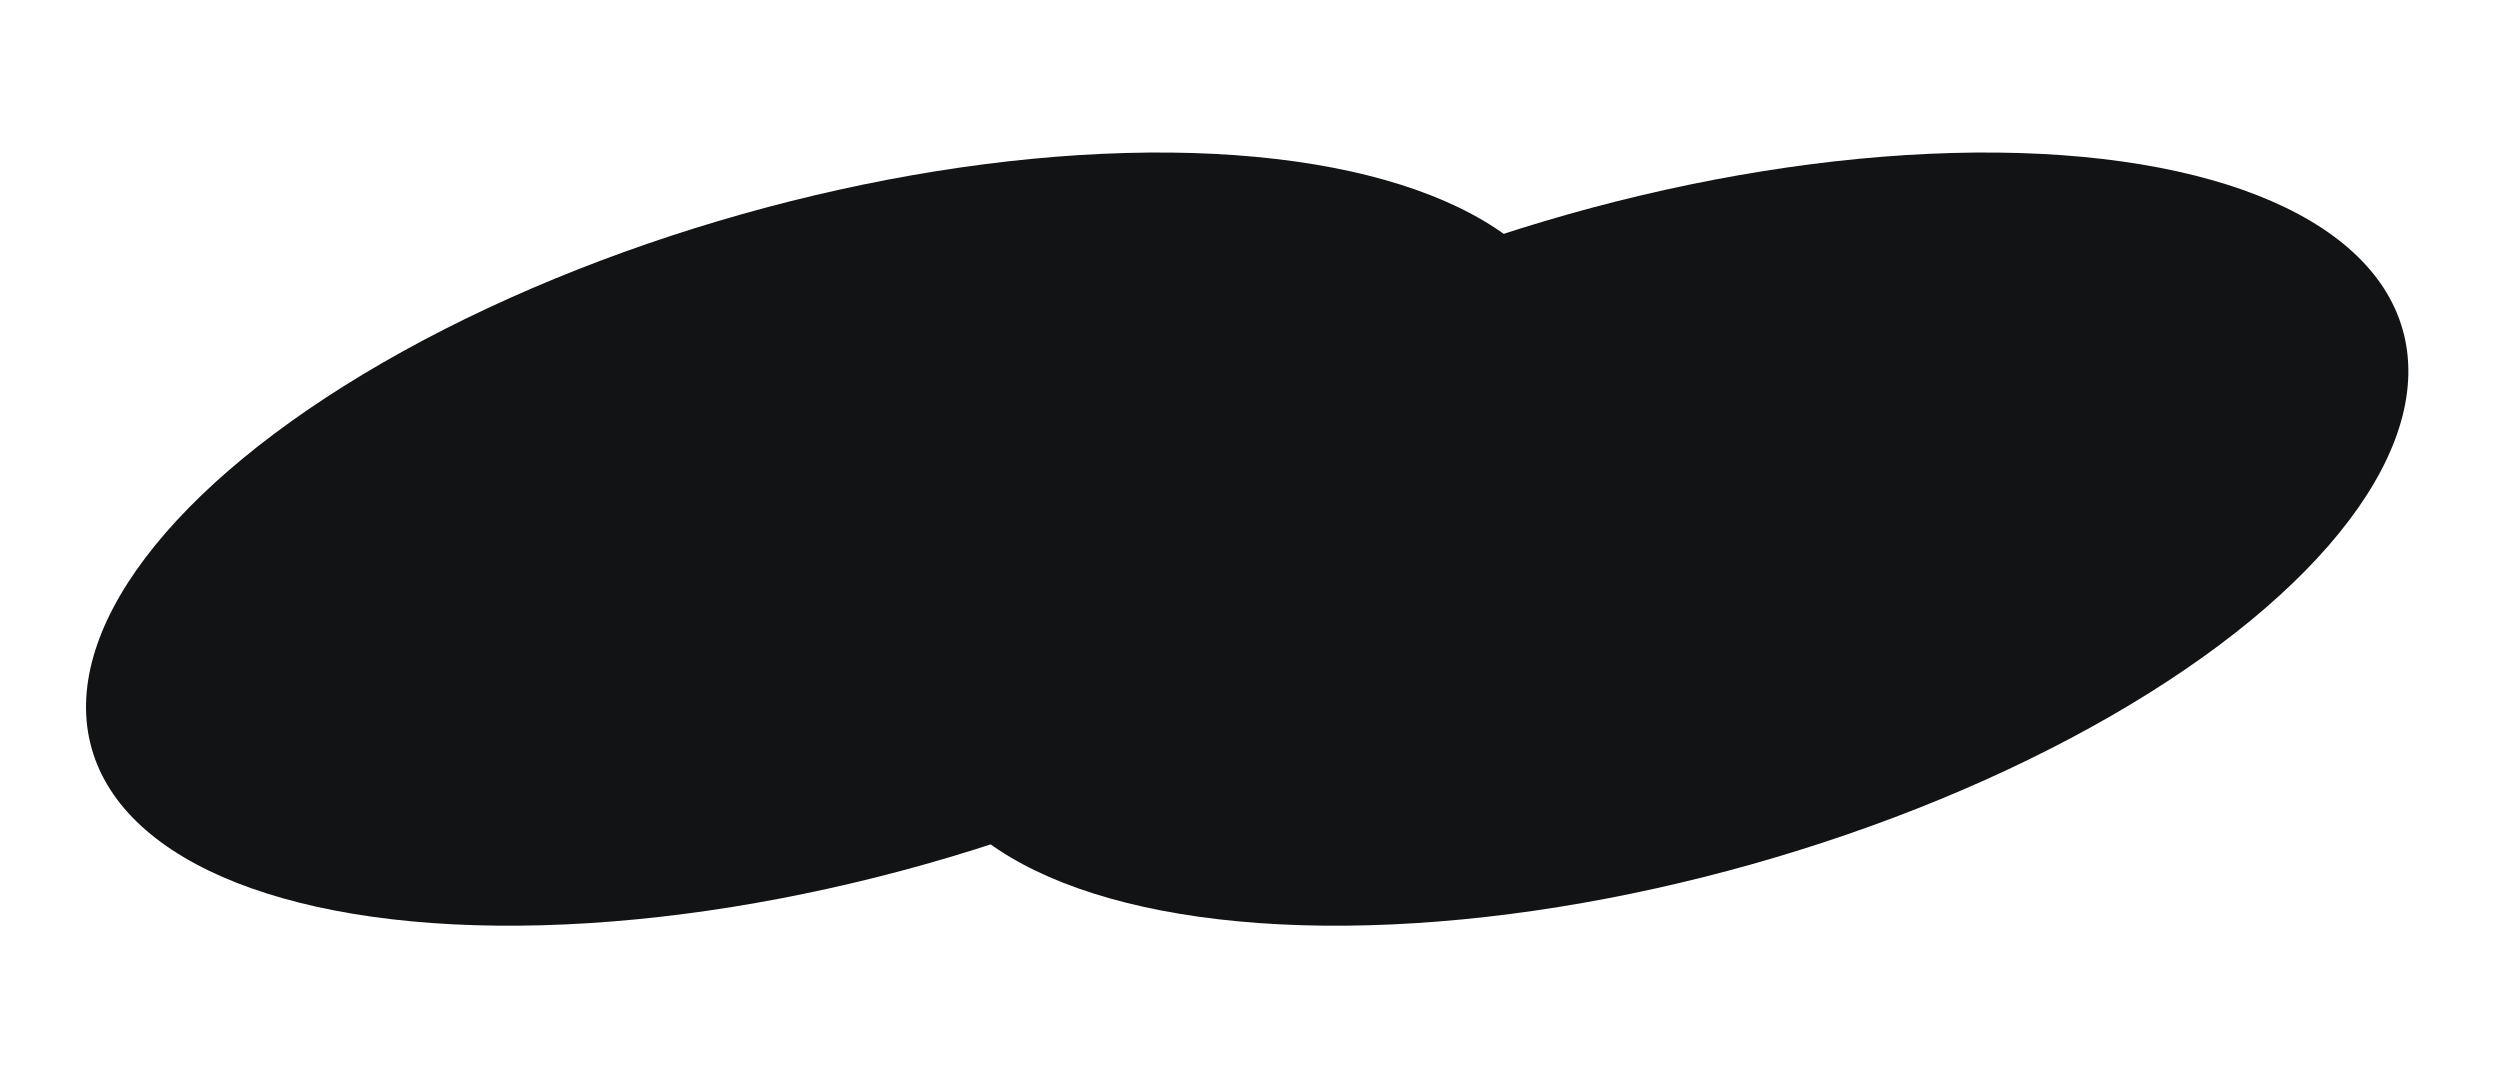
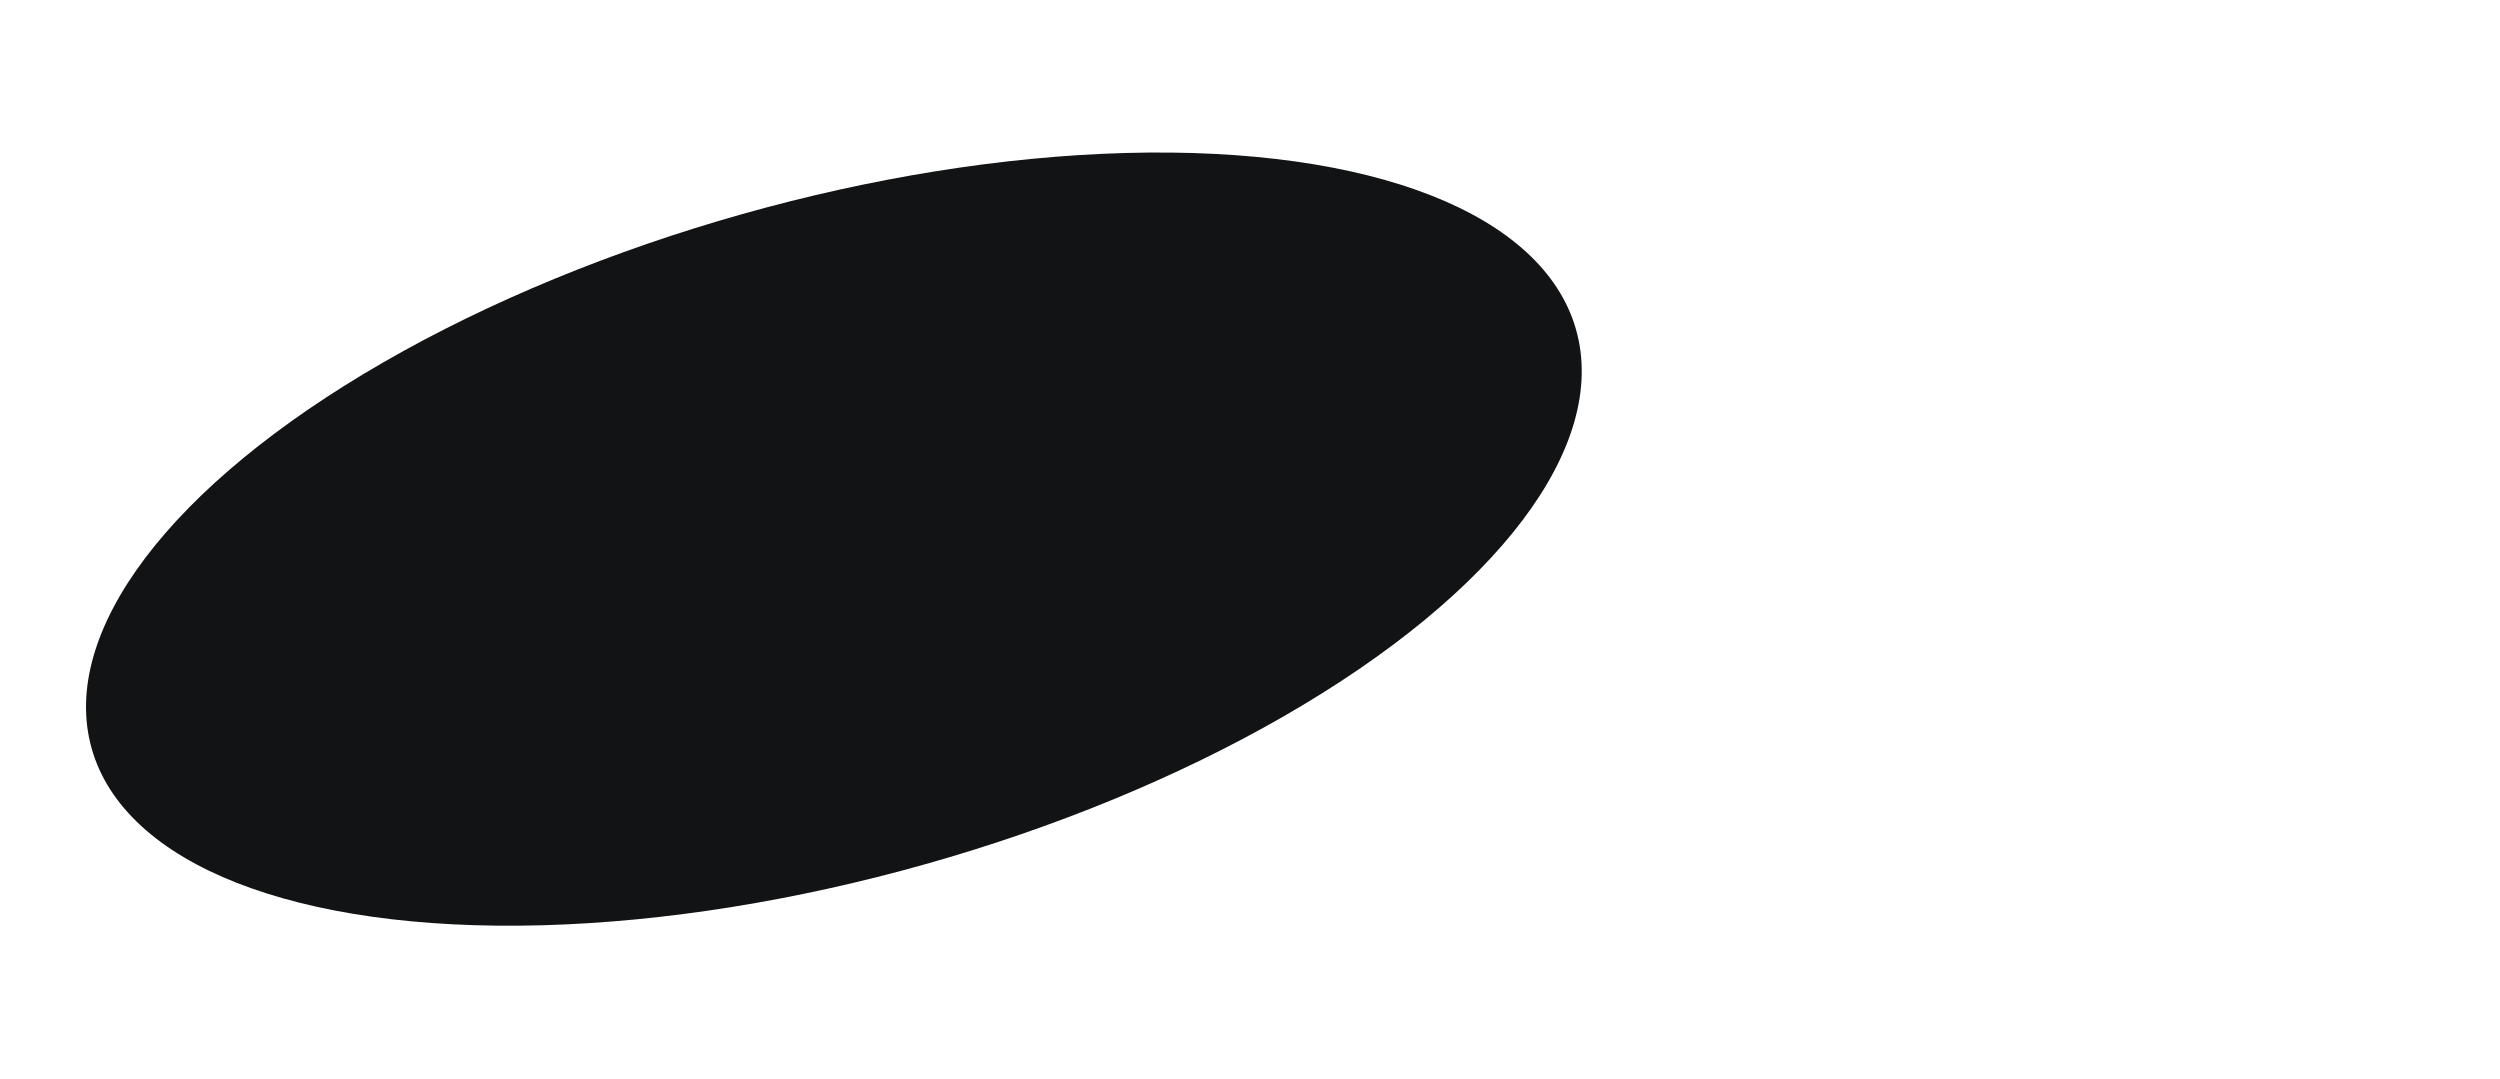
<svg xmlns="http://www.w3.org/2000/svg" width="248" height="107" viewBox="0 0 248 107" fill="none">
  <ellipse cx="82.721" cy="53.481" rx="76.5" ry="33.5" transform="rotate(-15.751 82.721 53.481)" fill="#121314" />
-   <ellipse cx="164.721" cy="53.481" rx="76.5" ry="33.5" transform="rotate(-15.751 164.721 53.481)" fill="#121314" />
</svg>